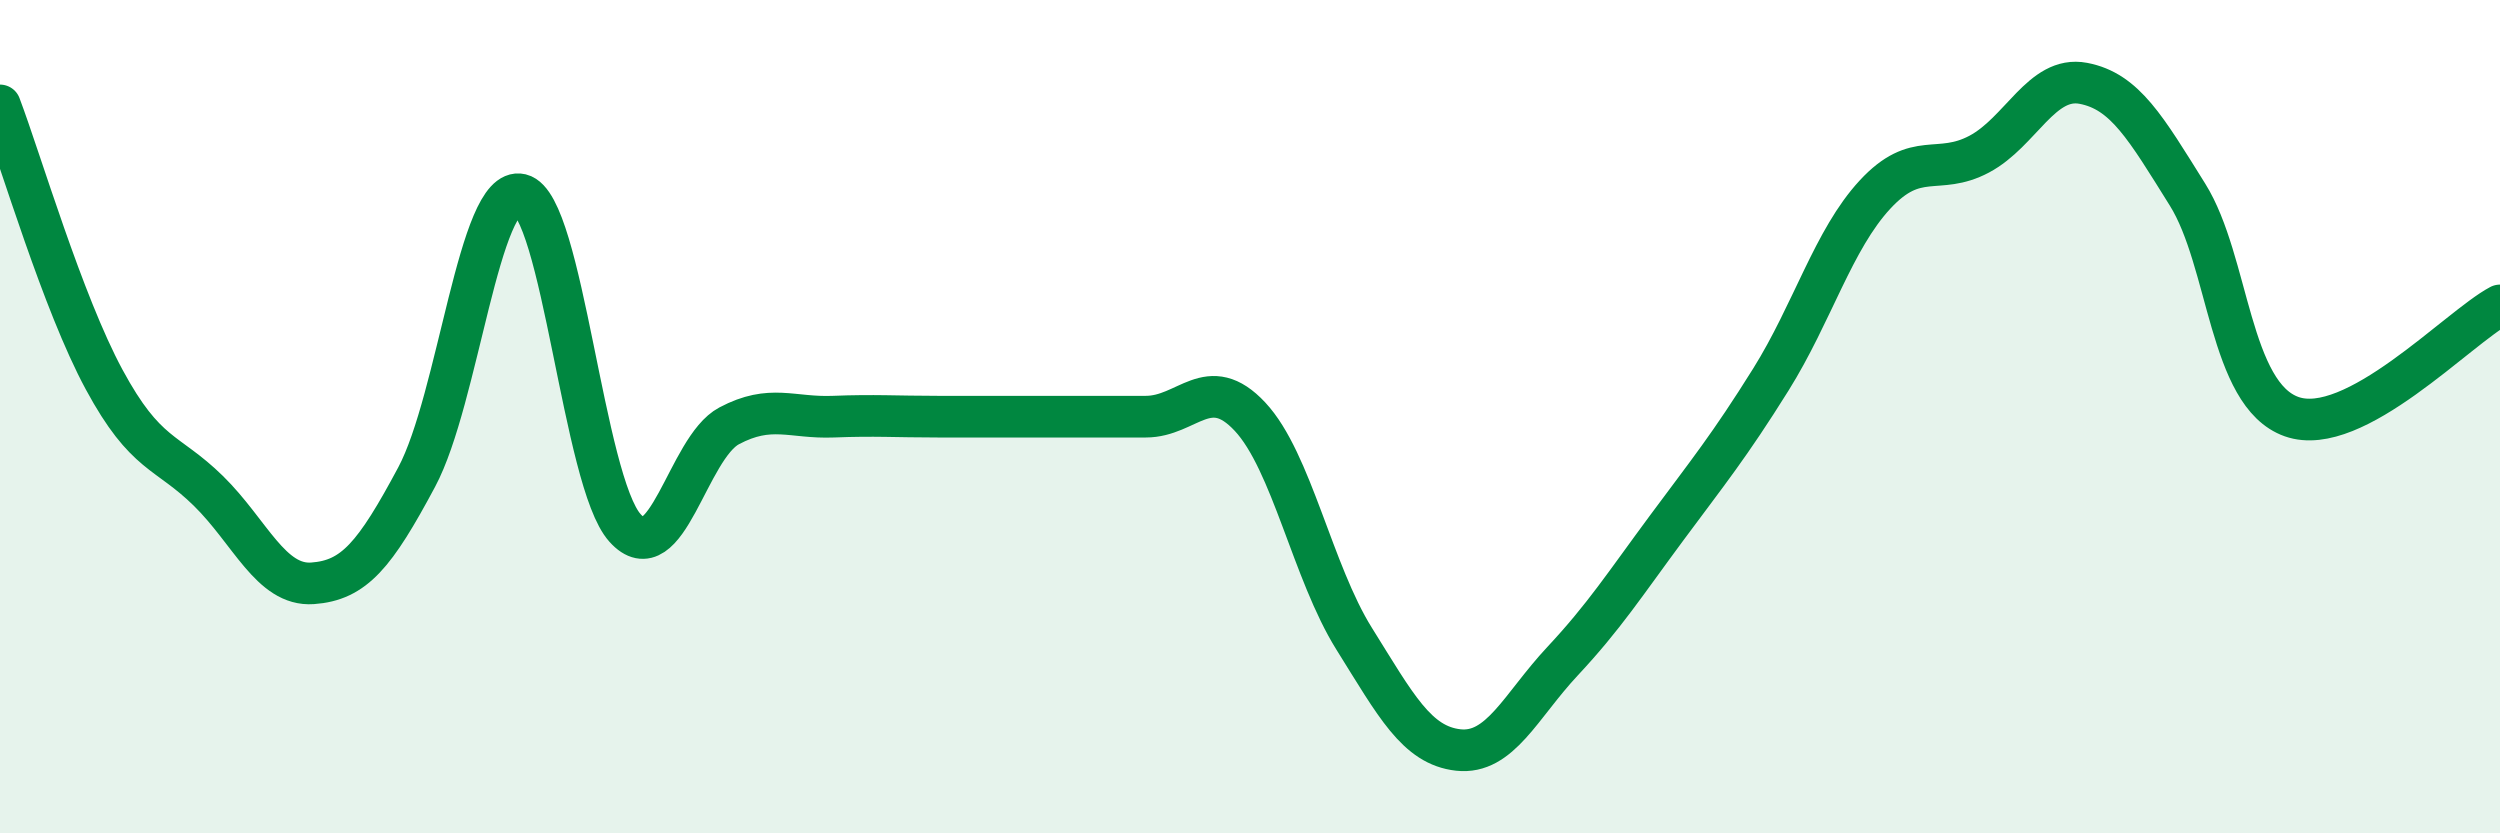
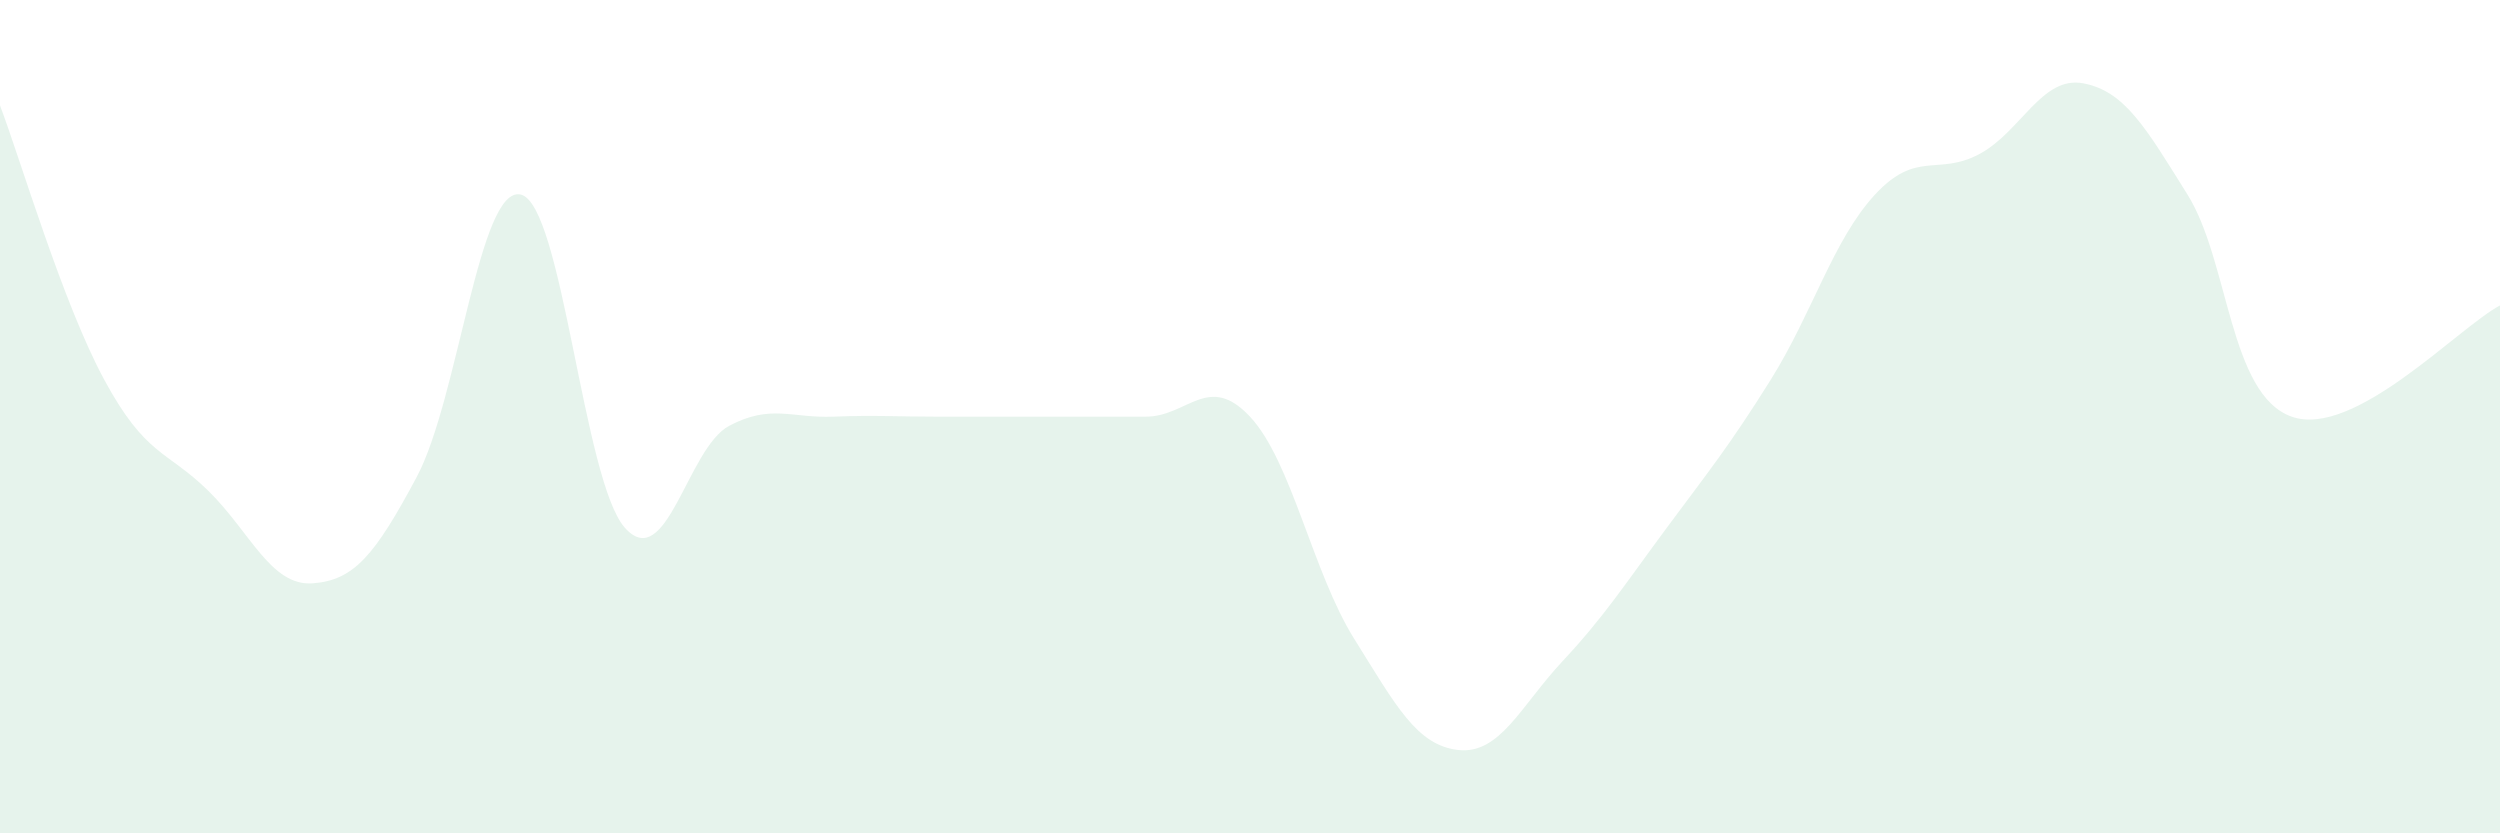
<svg xmlns="http://www.w3.org/2000/svg" width="60" height="20" viewBox="0 0 60 20">
  <path d="M 0,2.53 C 0.5,3.85 1.5,7.26 2.5,9.11 C 3.5,10.96 4,10.8 5,11.78 C 6,12.76 6.5,14.07 7.5,14 C 8.5,13.93 9,13.32 10,11.45 C 11,9.58 11.5,4.43 12.5,4.67 C 13.5,4.91 14,11.56 15,12.67 C 16,13.78 16.5,10.75 17.5,10.22 C 18.5,9.69 19,10.04 20,10 C 21,9.96 21.5,10 22.5,10 C 23.5,10 24,10 25,10 C 26,10 26.5,10 27.5,10 C 28.5,10 29,8.93 30,10 C 31,11.07 31.5,13.73 32.5,15.33 C 33.5,16.93 34,17.89 35,18 C 36,18.11 36.5,16.94 37.5,15.87 C 38.5,14.8 39,14.02 40,12.67 C 41,11.32 41.5,10.71 42.5,9.11 C 43.5,7.51 44,5.75 45,4.67 C 46,3.59 46.5,4.23 47.5,3.7 C 48.5,3.17 49,1.81 50,2 C 51,2.19 51.5,3.07 52.5,4.67 C 53.5,6.27 53.5,9.47 55,10 C 56.5,10.53 59,7.86 60,7.33L60 20L0 20Z" fill="#008740" opacity="0.1" stroke-linecap="round" stroke-linejoin="round" />
-   <path d="M 0,2.53 C 0.5,3.85 1.5,7.26 2.5,9.11 C 3.5,10.96 4,10.8 5,11.78 C 6,12.76 6.5,14.07 7.5,14 C 8.5,13.93 9,13.32 10,11.45 C 11,9.58 11.5,4.43 12.5,4.67 C 13.5,4.91 14,11.56 15,12.67 C 16,13.78 16.5,10.75 17.5,10.22 C 18.5,9.69 19,10.04 20,10 C 21,9.96 21.5,10 22.5,10 C 23.5,10 24,10 25,10 C 26,10 26.5,10 27.5,10 C 28.5,10 29,8.93 30,10 C 31,11.07 31.5,13.73 32.5,15.33 C 33.5,16.93 34,17.89 35,18 C 36,18.11 36.5,16.94 37.5,15.87 C 38.5,14.8 39,14.02 40,12.67 C 41,11.32 41.5,10.71 42.5,9.11 C 43.5,7.51 44,5.75 45,4.67 C 46,3.59 46.5,4.23 47.5,3.7 C 48.5,3.17 49,1.81 50,2 C 51,2.19 51.5,3.07 52.5,4.67 C 53.5,6.27 53.5,9.47 55,10 C 56.5,10.53 59,7.86 60,7.33" stroke="#008740" stroke-width="1" fill="none" stroke-linecap="round" stroke-linejoin="round" />
</svg>